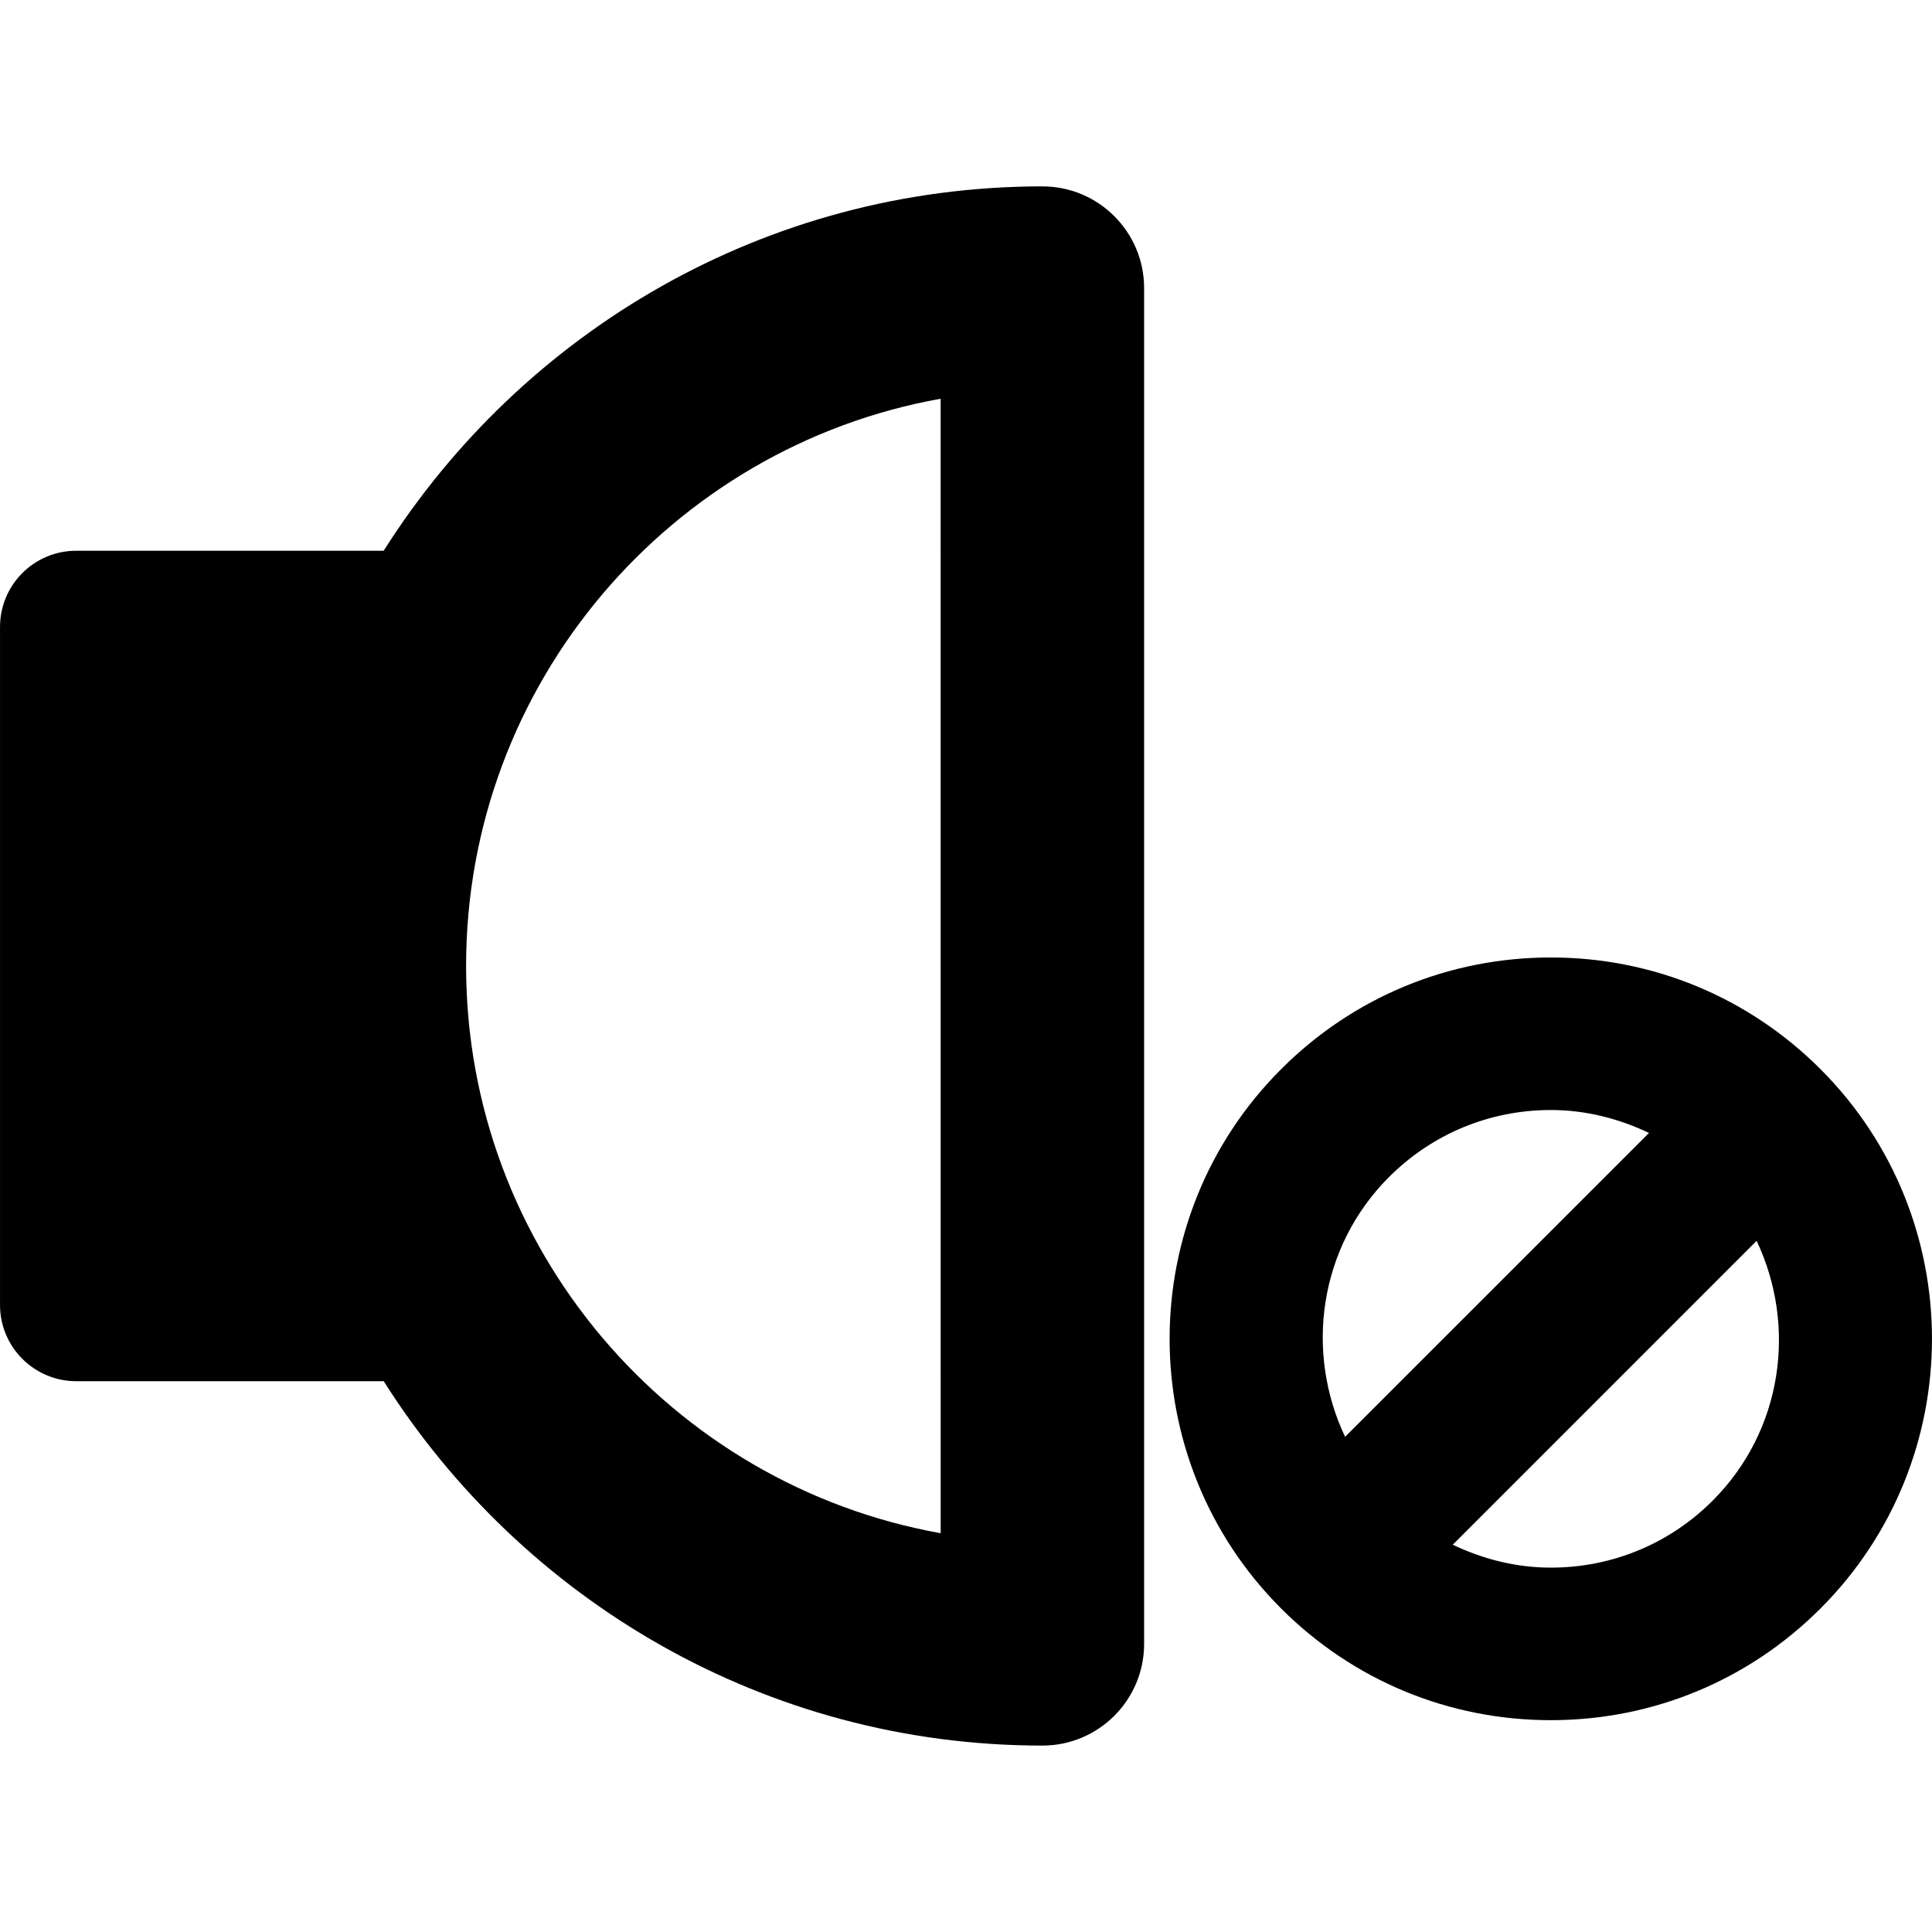
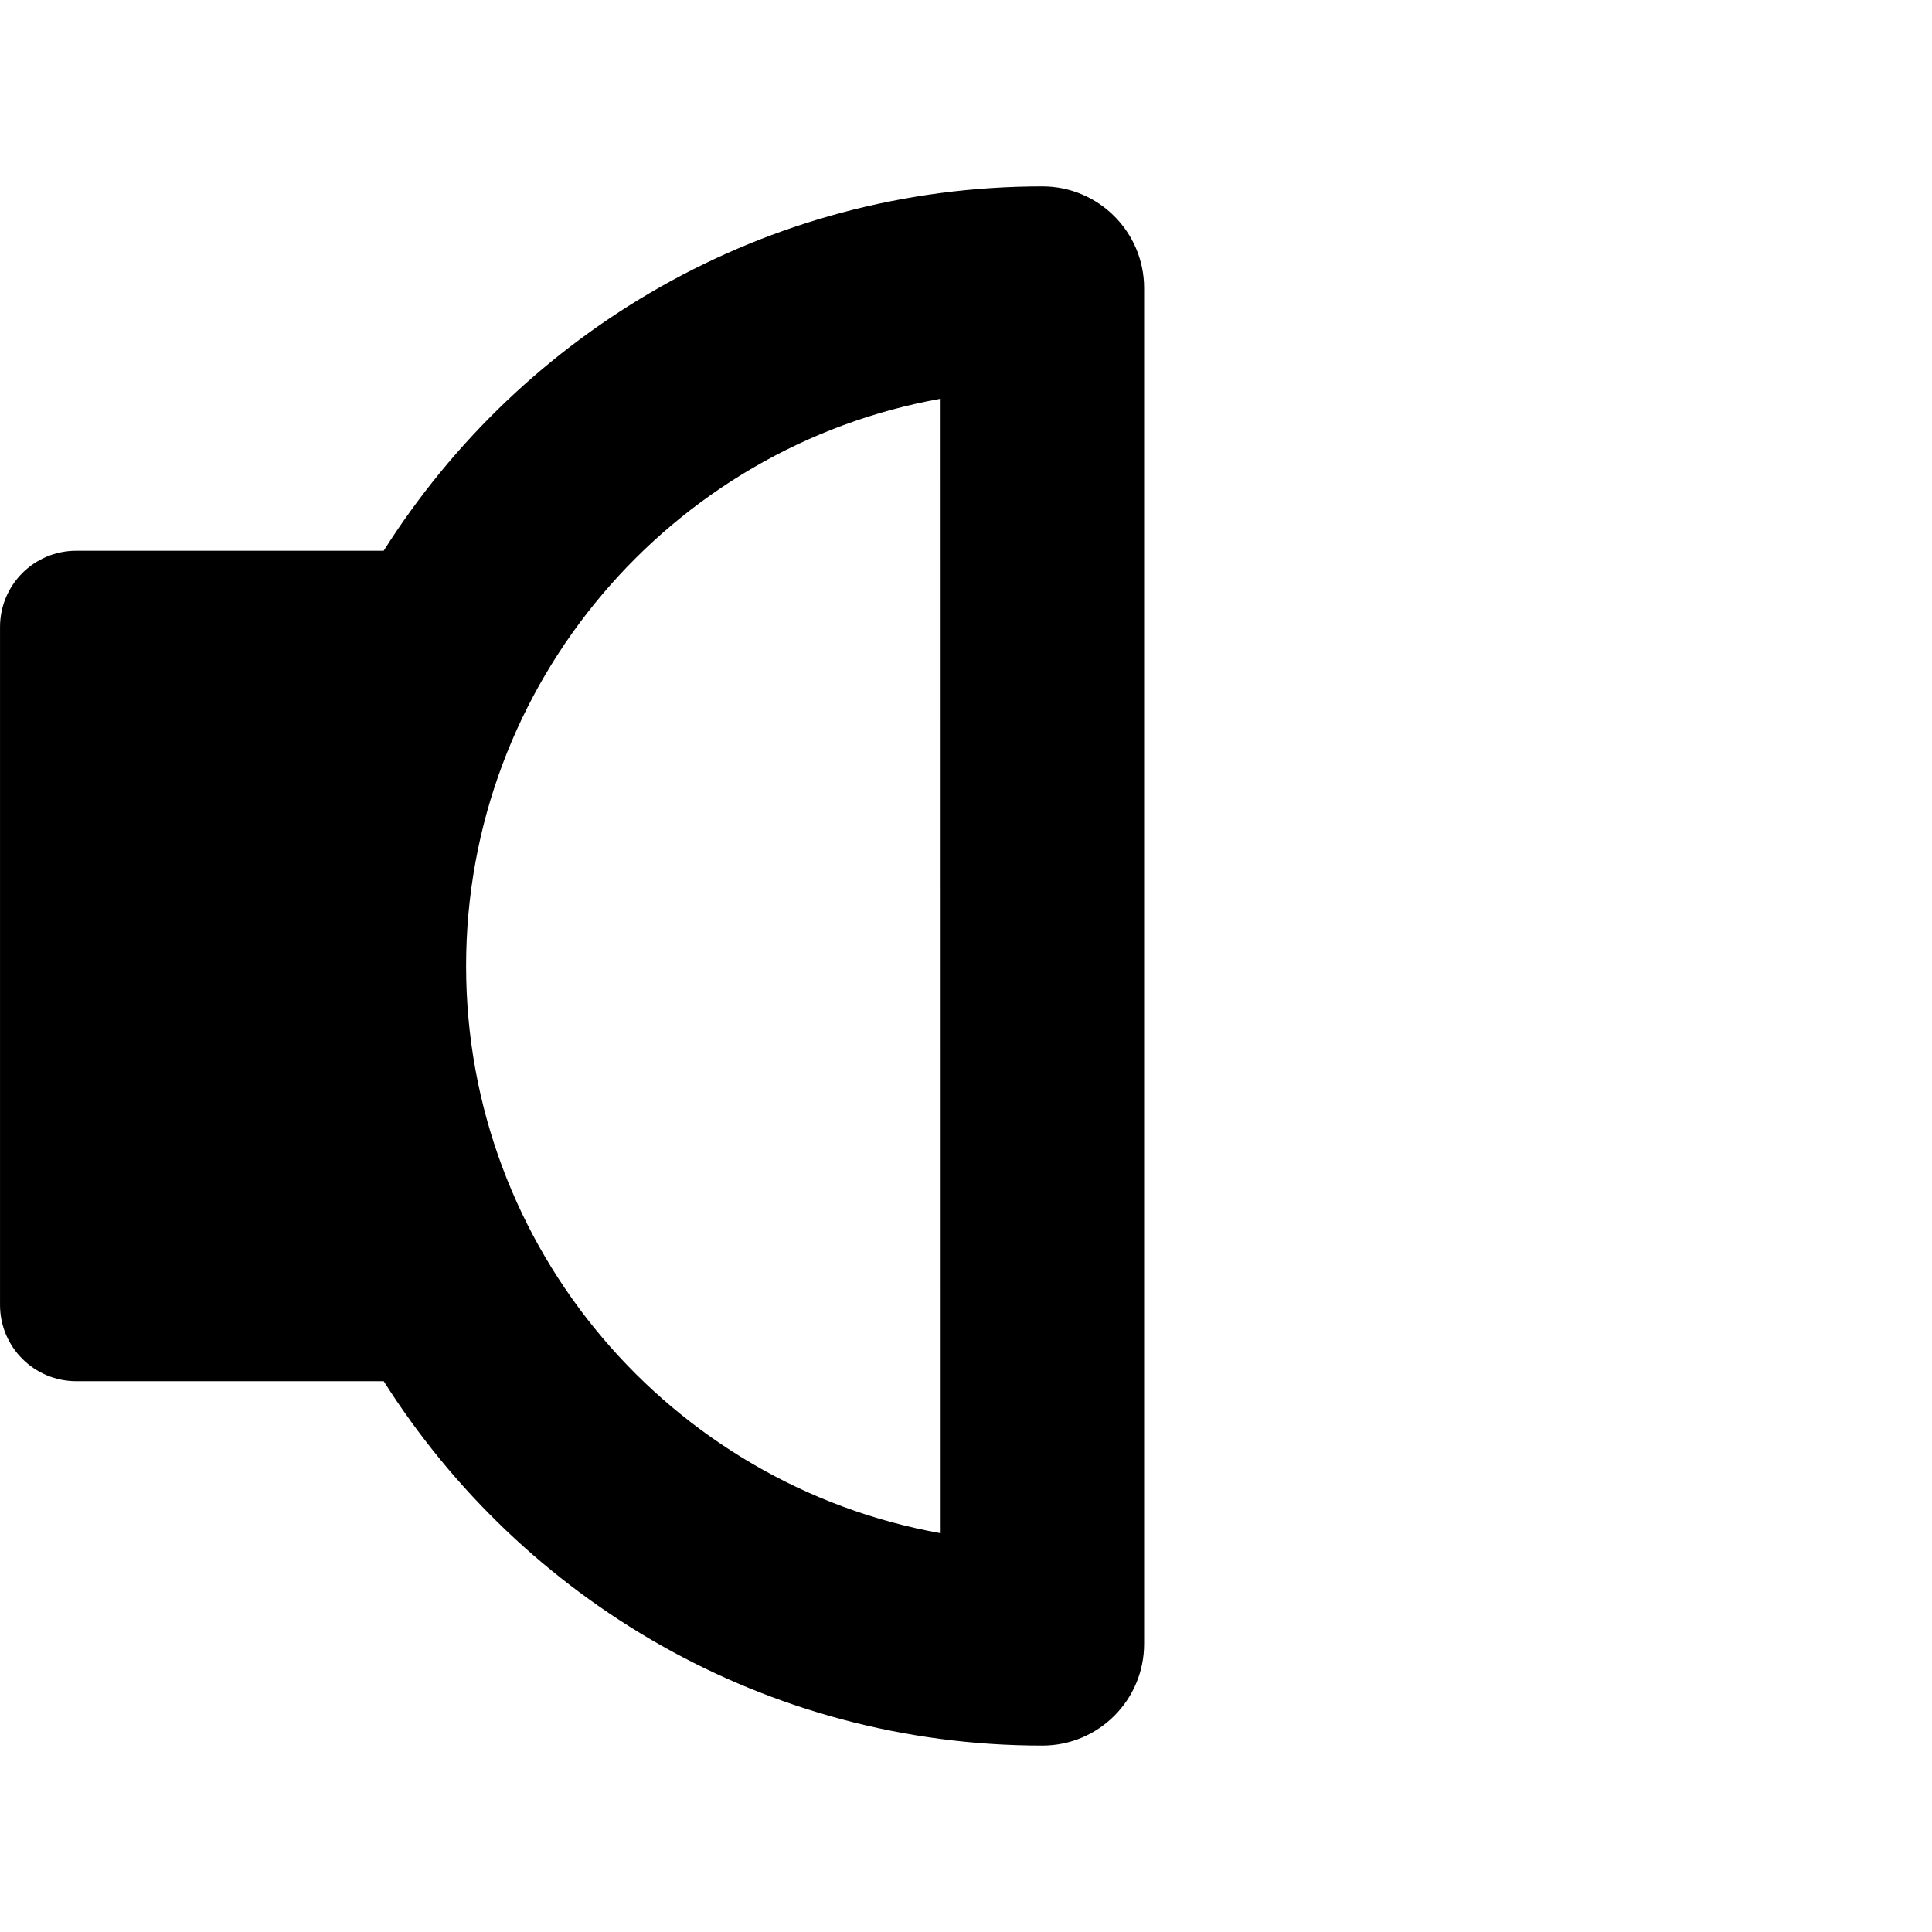
<svg xmlns="http://www.w3.org/2000/svg" fill="#000000" version="1.1" id="Capa_1" width="800px" height="800px" viewBox="0 0 46.998 46.999" xml:space="preserve">
  <g>
    <g>
      <path d="M25.357,4.534c-6.744,0-12.661,3.547-16.024,8.864H1.855C0.83,13.397,0,14.228,0,15.252v16.493    C0,32.77,0.831,33.6,1.855,33.6h7.479c3.364,5.316,9.281,8.864,16.023,8.864c1.367,0,2.475-1.108,2.475-2.474V7.007    C27.831,5.642,26.723,4.534,25.357,4.534z M22.883,37.298c-6.554-1.172-11.545-6.914-11.545-13.799s4.991-12.627,11.544-13.799    L22.883,37.298L22.883,37.298z" />
-       <path d="M44.286,26.009c-1.752-1.752-4.082-2.717-6.56-2.717c-2.479,0-4.809,0.965-6.561,2.717c-3.617,3.617-3.617,9.503,0,13.12    c1.752,1.752,4.082,2.717,6.561,2.717c2.478,0,4.808-0.965,6.56-2.717C47.902,35.512,47.902,29.626,44.286,26.009z M33.79,28.633    c1.052-1.051,2.448-1.63,3.937-1.63c0.842,0,1.647,0.205,2.387,0.558l-7.393,7.392C31.74,32.884,32.082,30.341,33.79,28.633z     M41.663,36.505c-1.052,1.052-2.449,1.63-3.937,1.63c-0.843,0-1.646-0.205-2.386-0.557l7.392-7.393    C43.713,32.254,43.371,34.796,41.663,36.505z" />
    </g>
  </g>
</svg>